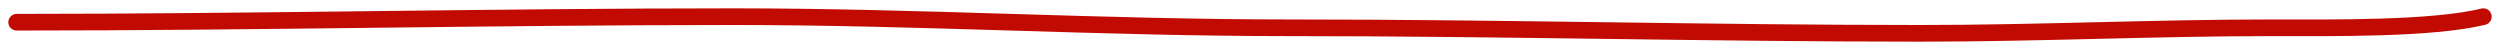
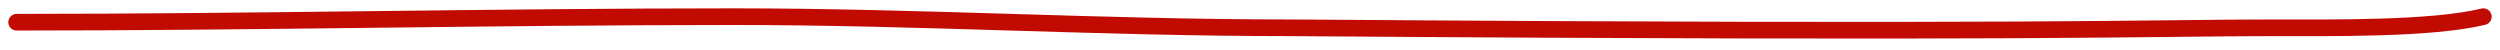
<svg xmlns="http://www.w3.org/2000/svg" width="150" height="3" viewBox="0 0 150 3" fill="none">
-   <path d="M1 1.333C15.317 1.333 29.598 1 44.006 1C55.243 1 66.064 1.667 77.387 1.667C90.055 1.667 102.513 2 115.202 2C122.31 2 129.231 1.667 136.345 1.667C139.895 1.667 145.915 1.754 149 1" stroke="#C10B02" stroke-linecap="round" />
+   <path d="M1 1.333C15.317 1.333 29.598 1 44.006 1C55.243 1 66.064 1.667 77.387 1.667C122.31 2 129.231 1.667 136.345 1.667C139.895 1.667 145.915 1.754 149 1" stroke="#C10B02" stroke-linecap="round" />
</svg>